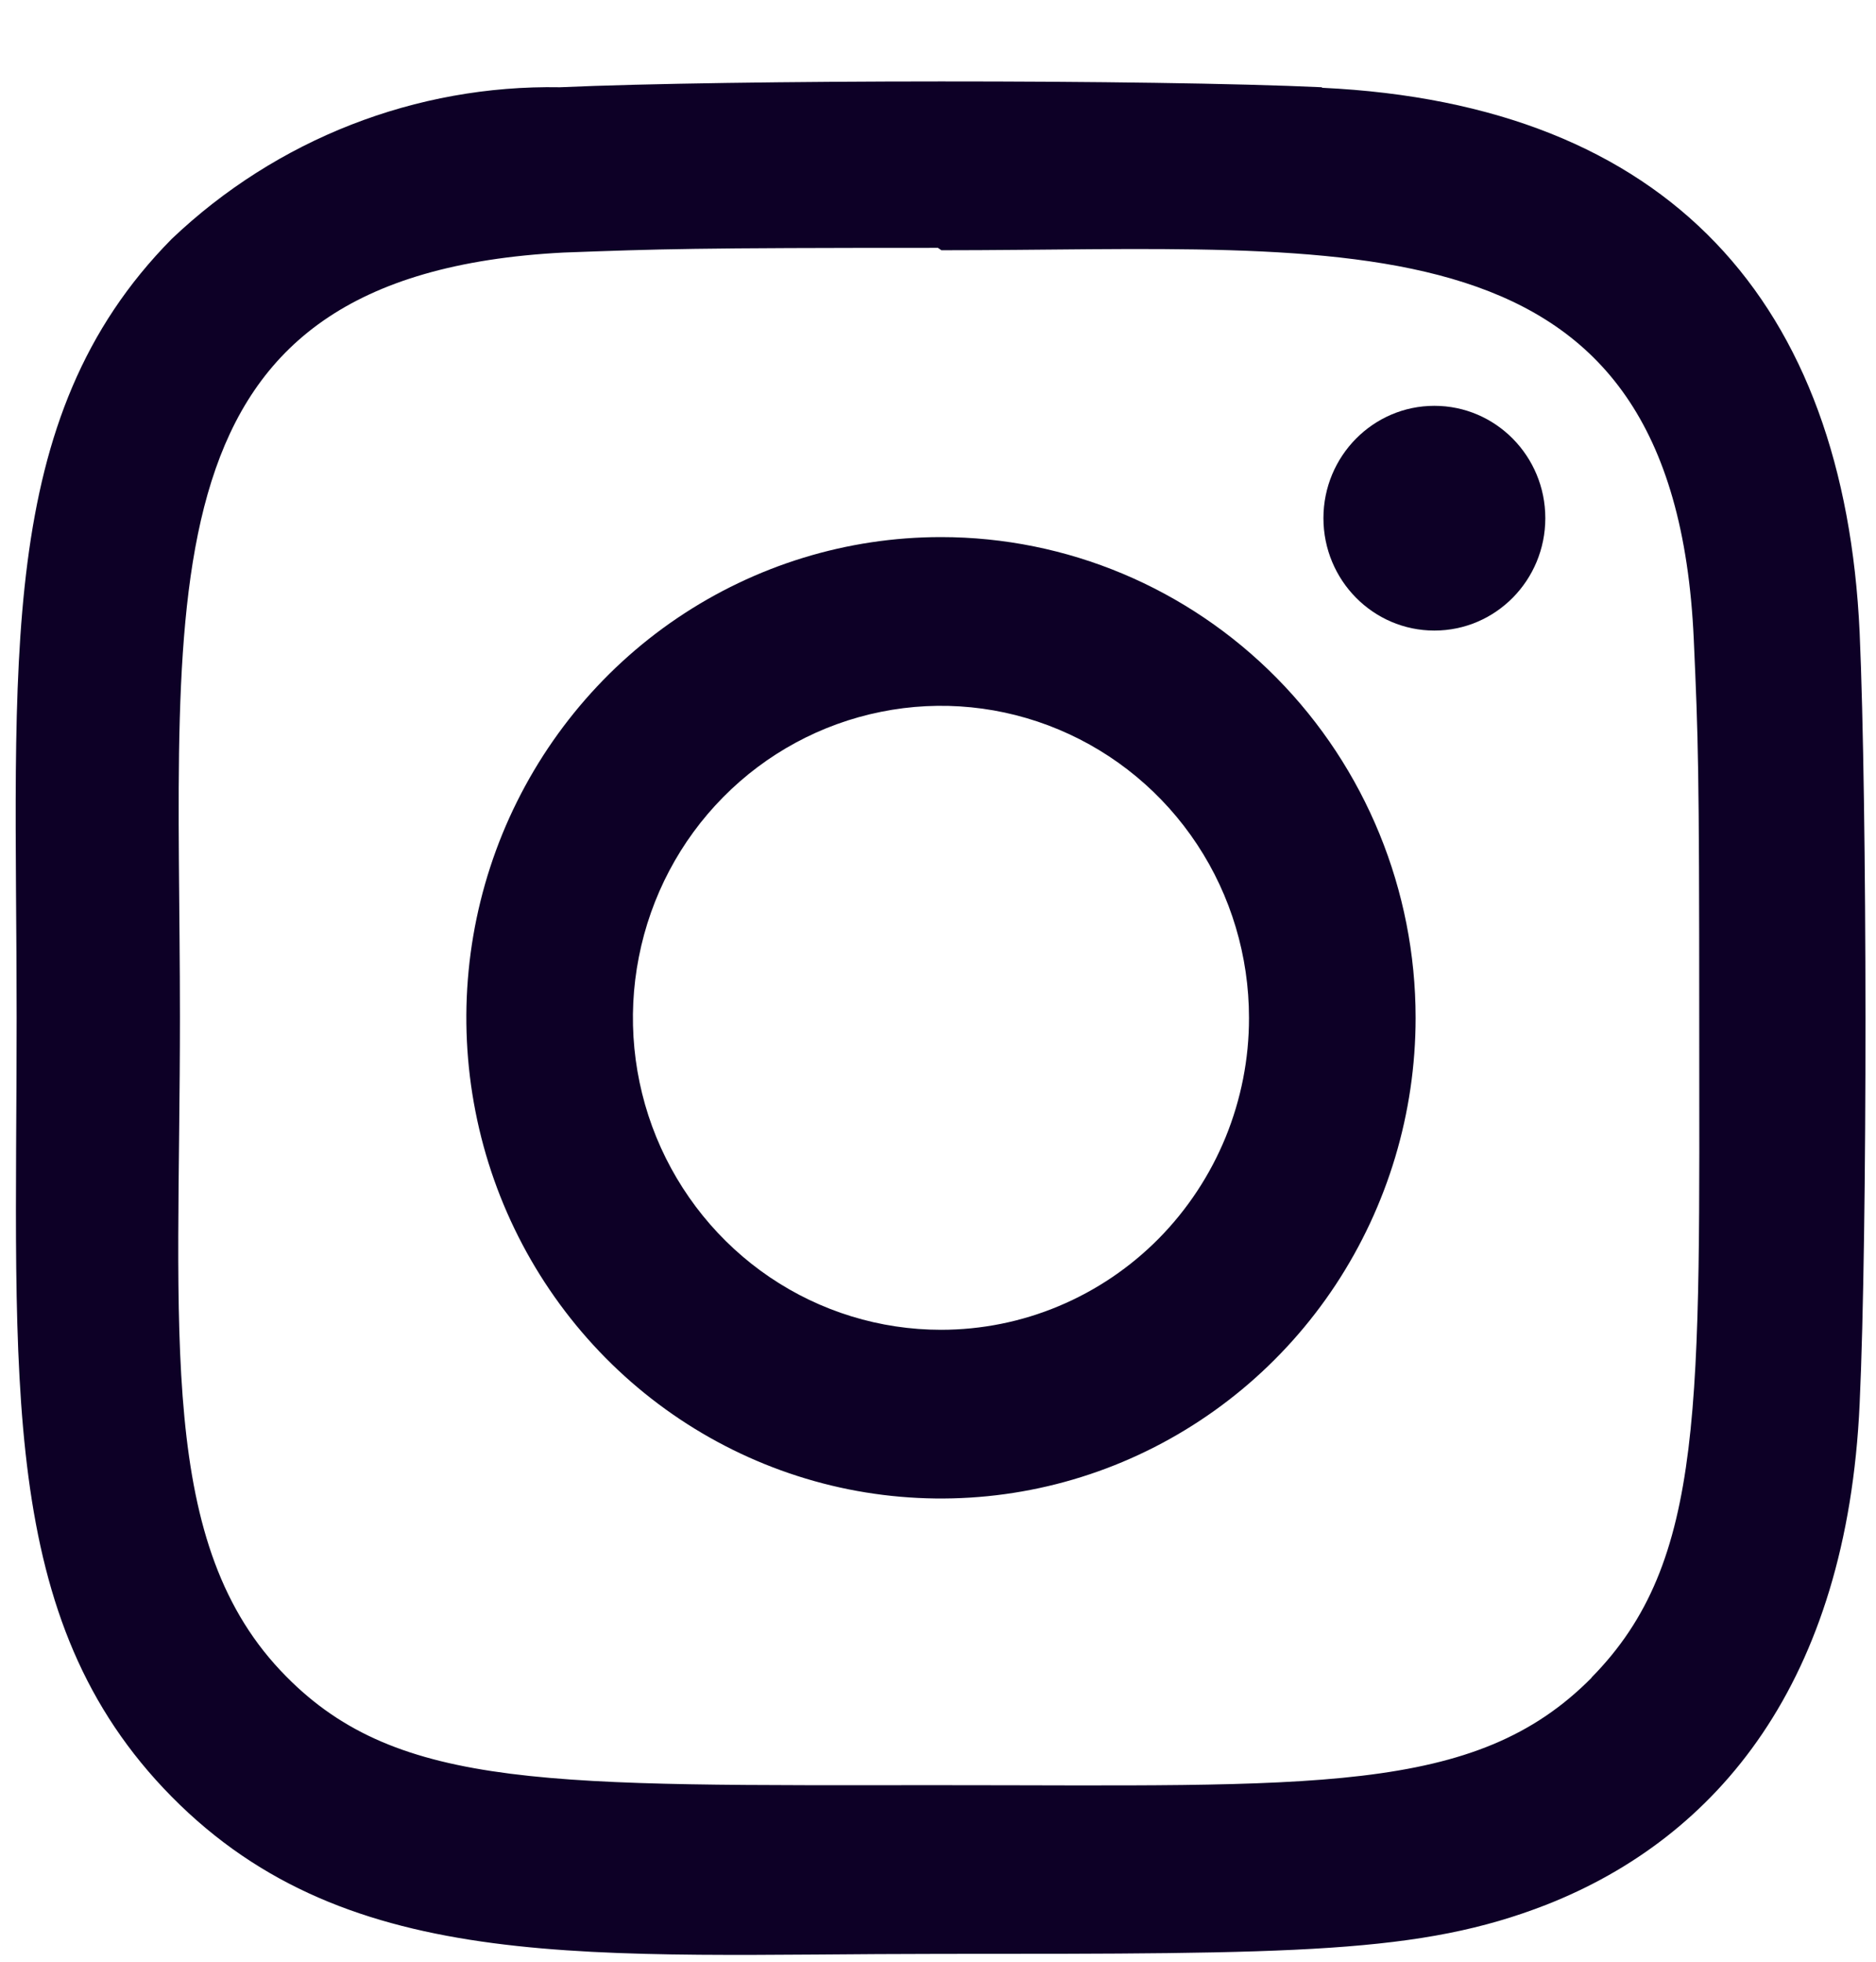
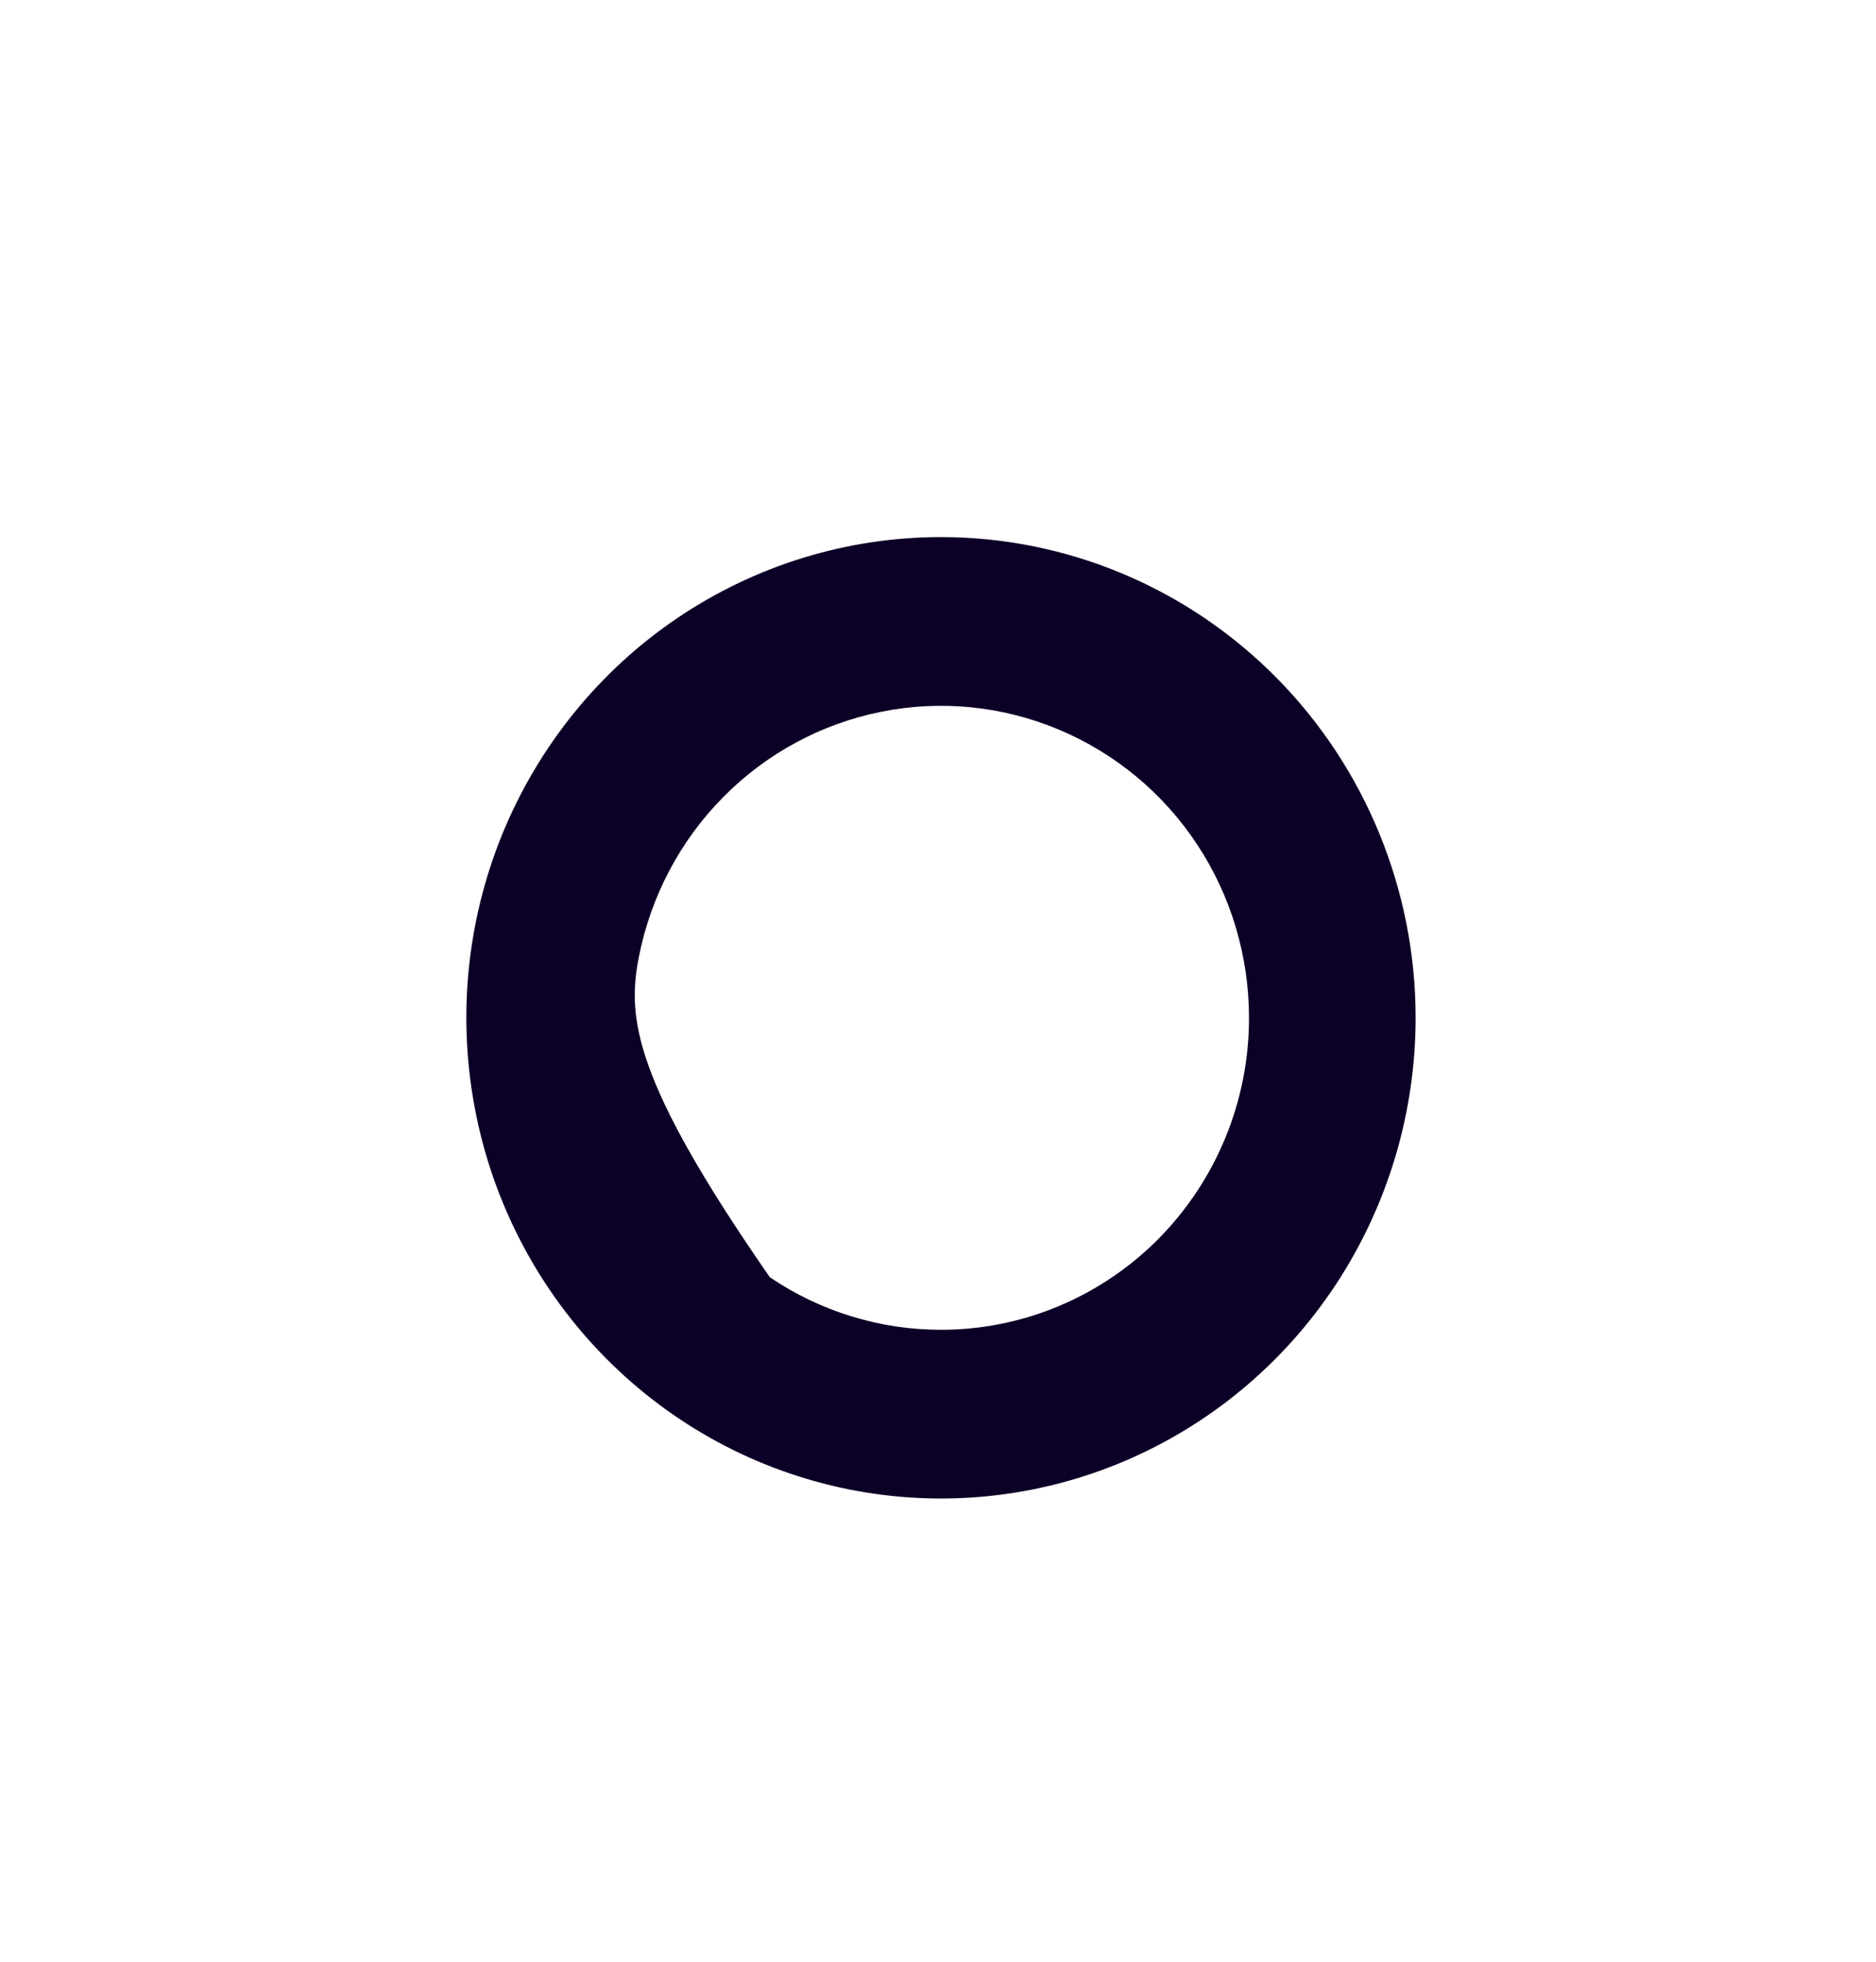
<svg xmlns="http://www.w3.org/2000/svg" width="22" height="23" viewBox="0 0 22 23" fill="none">
-   <path d="M11.035 6.297C9.934 6.297 8.858 6.628 7.942 7.247C7.027 7.866 6.314 8.747 5.892 9.776C5.471 10.806 5.361 11.939 5.576 13.033C5.79 14.126 6.321 15.13 7.099 15.918C7.877 16.706 8.869 17.243 9.949 17.461C11.029 17.678 12.148 17.567 13.165 17.14C14.182 16.713 15.051 15.991 15.663 15.064C16.274 14.137 16.601 13.048 16.601 11.933C16.601 10.438 16.014 9.005 14.971 7.948C13.927 6.891 12.511 6.297 11.035 6.297ZM11.035 15.591C10.32 15.591 9.622 15.377 9.028 14.975C8.434 14.573 7.971 14.001 7.697 13.333C7.424 12.665 7.352 11.929 7.492 11.22C7.631 10.51 7.975 9.858 8.48 9.347C8.985 8.835 9.629 8.487 10.33 8.346C11.031 8.204 11.757 8.277 12.417 8.554C13.077 8.831 13.642 9.299 14.039 9.901C14.436 10.502 14.647 11.21 14.647 11.933C14.648 12.414 14.554 12.889 14.373 13.333C14.191 13.777 13.925 14.18 13.59 14.52C13.254 14.86 12.856 15.129 12.417 15.313C11.979 15.497 11.509 15.591 11.035 15.591Z" fill="#0D0026" />
-   <path d="M15.503 1.023C13.508 0.93 8.564 0.934 6.566 1.023C4.878 0.993 3.245 1.631 2.014 2.801C-0.072 4.913 0.195 7.759 0.195 11.933C0.195 16.203 -0.04 18.985 2.014 21.066C4.109 23.186 6.96 22.908 11.034 22.908C15.213 22.908 16.656 22.908 18.134 22.332C20.143 21.542 21.66 19.723 21.808 16.461C21.902 14.439 21.897 9.434 21.808 7.413C21.629 3.557 19.586 1.222 15.502 1.029L15.503 1.023ZM18.666 19.669C17.295 21.056 15.398 20.93 11.011 20.93C6.492 20.93 4.68 20.997 3.357 19.656C1.834 18.121 2.11 15.656 2.11 11.919C2.11 6.863 1.598 3.221 6.609 2.961C7.76 2.919 8.1 2.906 10.999 2.906L11.04 2.934C15.857 2.934 19.636 2.424 19.863 7.497C19.915 8.655 19.927 9.002 19.927 11.933C19.927 16.456 20.011 18.302 18.662 19.67L18.666 19.669Z" fill="#0D0026" />
-   <path d="M16.821 7.393C17.54 7.393 18.122 6.803 18.122 6.075C18.122 5.348 17.54 4.758 16.821 4.758C16.103 4.758 15.52 5.348 15.52 6.075C15.52 6.803 16.103 7.393 16.821 7.393Z" fill="#0D0026" />
+   <path d="M11.035 6.297C9.934 6.297 8.858 6.628 7.942 7.247C7.027 7.866 6.314 8.747 5.892 9.776C5.471 10.806 5.361 11.939 5.576 13.033C5.79 14.126 6.321 15.13 7.099 15.918C7.877 16.706 8.869 17.243 9.949 17.461C11.029 17.678 12.148 17.567 13.165 17.14C14.182 16.713 15.051 15.991 15.663 15.064C16.274 14.137 16.601 13.048 16.601 11.933C16.601 10.438 16.014 9.005 14.971 7.948C13.927 6.891 12.511 6.297 11.035 6.297ZM11.035 15.591C10.32 15.591 9.622 15.377 9.028 14.975C7.424 12.665 7.352 11.929 7.492 11.22C7.631 10.51 7.975 9.858 8.48 9.347C8.985 8.835 9.629 8.487 10.33 8.346C11.031 8.204 11.757 8.277 12.417 8.554C13.077 8.831 13.642 9.299 14.039 9.901C14.436 10.502 14.647 11.21 14.647 11.933C14.648 12.414 14.554 12.889 14.373 13.333C14.191 13.777 13.925 14.18 13.59 14.52C13.254 14.86 12.856 15.129 12.417 15.313C11.979 15.497 11.509 15.591 11.035 15.591Z" fill="#0D0026" />
</svg>